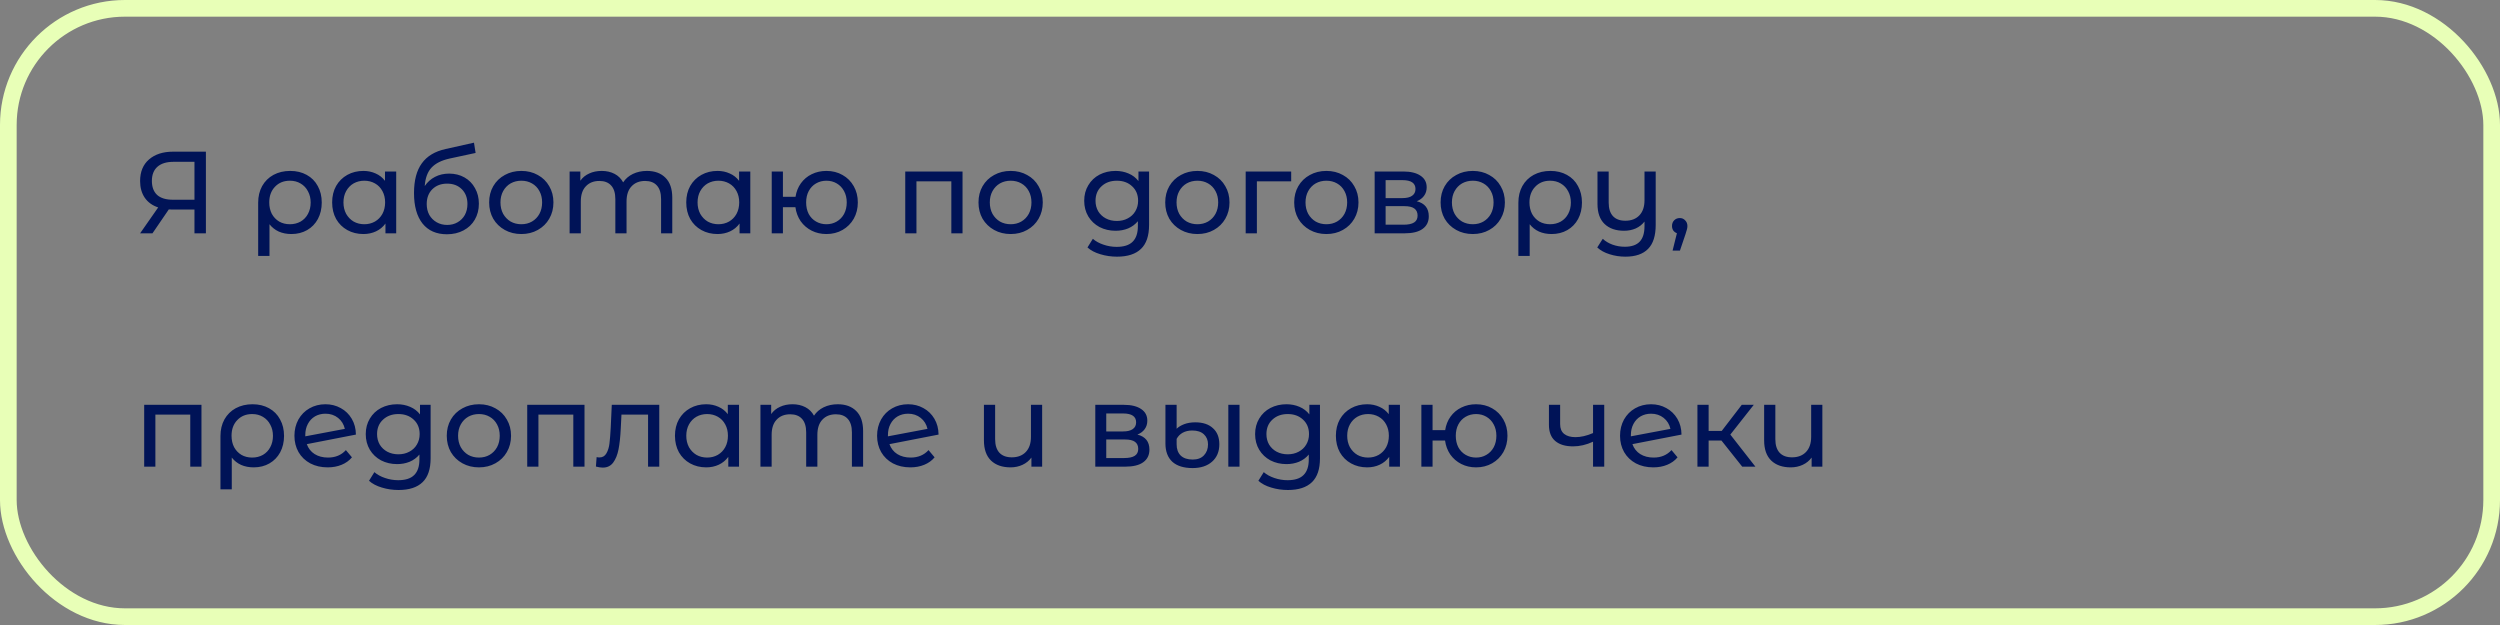
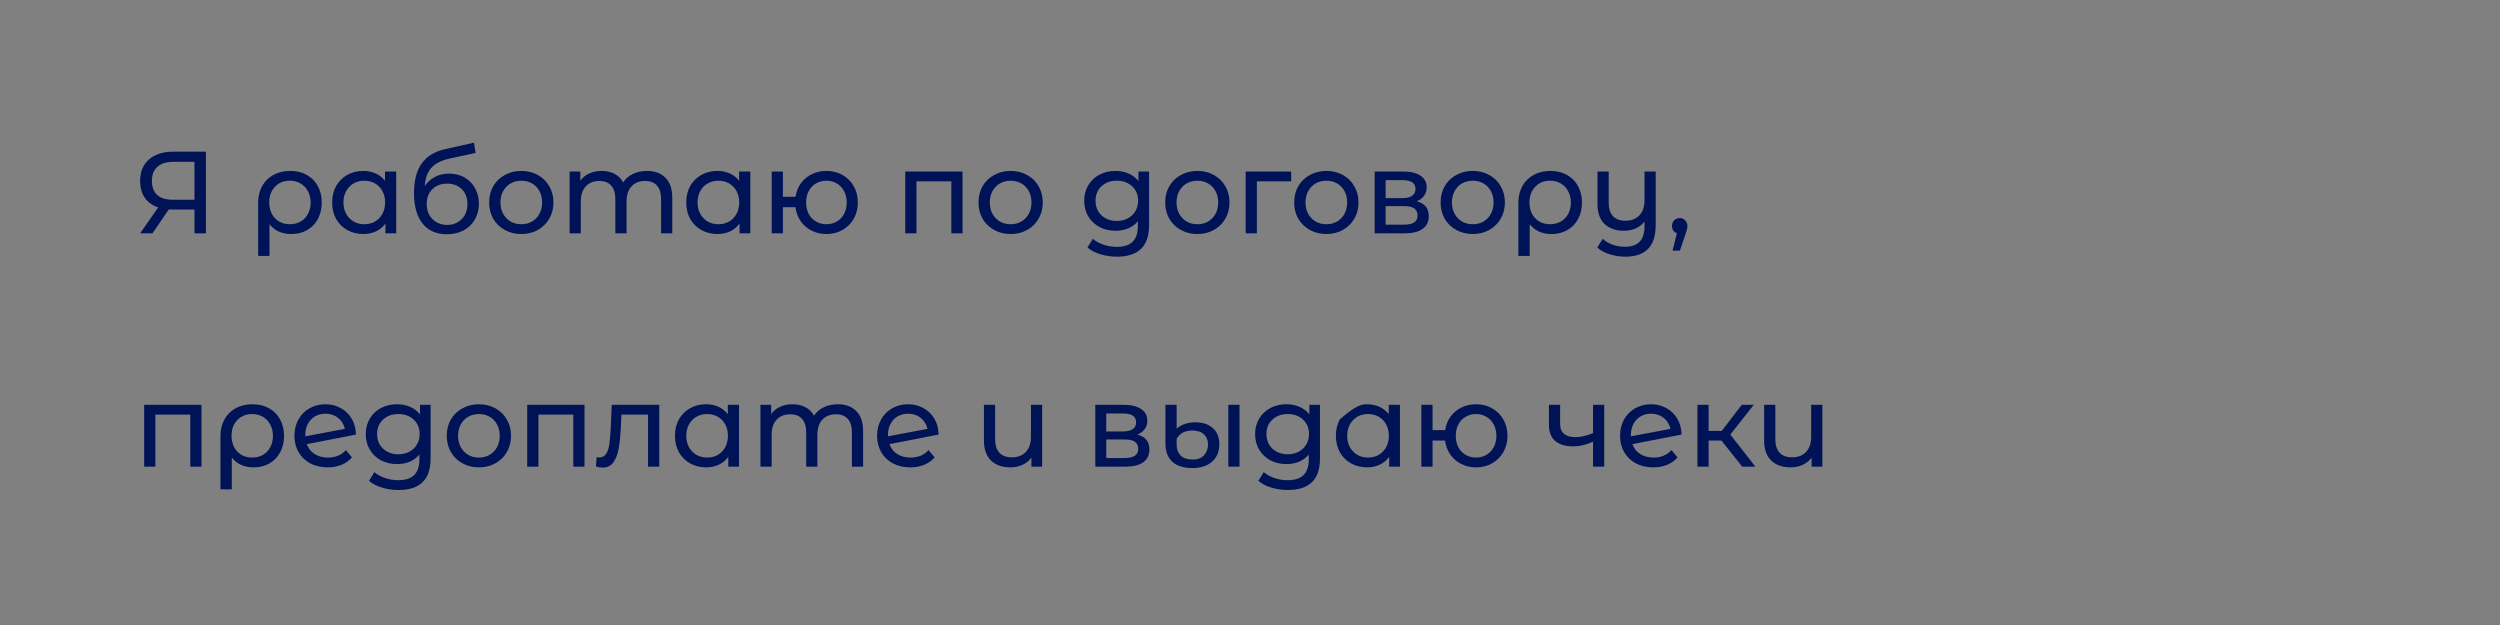
<svg xmlns="http://www.w3.org/2000/svg" width="300" height="75" viewBox="0 0 300 75" fill="none">
  <rect x="0" y="0" width="300" height="75" fill="#808080" stroke="none" />
-   <path d="M24.708 18.2V28H23.336V25.144H20.634C20.466 25.144 20.34 25.139 20.256 25.13L18.296 28H16.812L18.982 24.892C18.282 24.659 17.745 24.271 17.372 23.73C16.999 23.179 16.812 22.512 16.812 21.728C16.812 20.617 17.167 19.754 17.876 19.138C18.595 18.513 19.561 18.2 20.774 18.2H24.708ZM18.226 21.714C18.226 22.442 18.436 23.002 18.856 23.394C19.285 23.777 19.915 23.968 20.746 23.968H23.336V19.418H20.83C19.99 19.418 19.346 19.614 18.898 20.006C18.45 20.398 18.226 20.967 18.226 21.714ZM34.83 20.51C35.577 20.51 36.235 20.669 36.804 20.986C37.383 21.303 37.826 21.751 38.134 22.33C38.451 22.899 38.61 23.557 38.61 24.304C38.61 25.041 38.456 25.699 38.148 26.278C37.84 26.847 37.411 27.291 36.86 27.608C36.309 27.925 35.679 28.084 34.97 28.084C34.41 28.084 33.906 27.986 33.458 27.79C33.01 27.585 32.637 27.291 32.338 26.908V30.716H30.98V24.318C30.98 23.571 31.139 22.909 31.456 22.33C31.783 21.751 32.235 21.303 32.814 20.986C33.402 20.669 34.074 20.51 34.83 20.51ZM34.788 26.908C35.264 26.908 35.693 26.801 36.076 26.586C36.459 26.362 36.753 26.054 36.958 25.662C37.173 25.261 37.28 24.808 37.28 24.304C37.28 23.8 37.173 23.352 36.958 22.96C36.753 22.559 36.459 22.246 36.076 22.022C35.703 21.798 35.273 21.686 34.788 21.686C34.051 21.686 33.453 21.929 32.996 22.414C32.539 22.89 32.31 23.515 32.31 24.29C32.31 24.803 32.413 25.261 32.618 25.662C32.833 26.054 33.127 26.362 33.5 26.586C33.873 26.801 34.303 26.908 34.788 26.908ZM47.544 20.58V28H46.255V26.824C45.957 27.235 45.579 27.547 45.121 27.762C44.664 27.977 44.16 28.084 43.609 28.084C42.891 28.084 42.247 27.925 41.678 27.608C41.108 27.291 40.66 26.847 40.334 26.278C40.016 25.699 39.858 25.037 39.858 24.29C39.858 23.543 40.016 22.885 40.334 22.316C40.66 21.747 41.108 21.303 41.678 20.986C42.247 20.669 42.891 20.51 43.609 20.51C44.142 20.51 44.632 20.613 45.08 20.818C45.528 21.014 45.901 21.308 46.2 21.7V20.58H47.544ZM43.721 26.908C44.188 26.908 44.613 26.801 44.995 26.586C45.378 26.362 45.677 26.054 45.892 25.662C46.106 25.261 46.214 24.803 46.214 24.29C46.214 23.777 46.106 23.324 45.892 22.932C45.677 22.531 45.378 22.223 44.995 22.008C44.613 21.793 44.188 21.686 43.721 21.686C43.245 21.686 42.816 21.793 42.434 22.008C42.06 22.223 41.761 22.531 41.538 22.932C41.323 23.324 41.215 23.777 41.215 24.29C41.215 24.803 41.323 25.261 41.538 25.662C41.761 26.054 42.06 26.362 42.434 26.586C42.816 26.801 43.245 26.908 43.721 26.908ZM53.895 20.832C54.585 20.832 55.201 20.986 55.742 21.294C56.284 21.602 56.704 22.031 57.002 22.582C57.31 23.123 57.465 23.744 57.465 24.444C57.465 25.163 57.301 25.802 56.974 26.362C56.657 26.913 56.205 27.342 55.617 27.65C55.038 27.958 54.375 28.112 53.629 28.112C52.368 28.112 51.393 27.683 50.703 26.824C50.021 25.956 49.681 24.738 49.681 23.17C49.681 21.649 49.993 20.459 50.618 19.6C51.244 18.732 52.2 18.158 53.489 17.878L56.877 17.122L57.072 18.354L53.95 19.026C52.98 19.241 52.257 19.605 51.781 20.118C51.304 20.631 51.034 21.369 50.968 22.33C51.286 21.854 51.697 21.485 52.2 21.224C52.705 20.963 53.269 20.832 53.895 20.832ZM53.657 26.992C54.133 26.992 54.553 26.885 54.916 26.67C55.29 26.455 55.579 26.161 55.785 25.788C55.99 25.405 56.093 24.971 56.093 24.486C56.093 23.749 55.868 23.156 55.42 22.708C54.972 22.26 54.385 22.036 53.657 22.036C52.928 22.036 52.336 22.26 51.879 22.708C51.431 23.156 51.206 23.749 51.206 24.486C51.206 24.971 51.309 25.405 51.514 25.788C51.729 26.161 52.023 26.455 52.397 26.67C52.77 26.885 53.19 26.992 53.657 26.992ZM62.562 28.084C61.825 28.084 61.162 27.921 60.574 27.594C59.986 27.267 59.524 26.819 59.188 26.25C58.861 25.671 58.698 25.018 58.698 24.29C58.698 23.562 58.861 22.913 59.188 22.344C59.524 21.765 59.986 21.317 60.574 21C61.162 20.673 61.825 20.51 62.562 20.51C63.299 20.51 63.957 20.673 64.536 21C65.124 21.317 65.581 21.765 65.908 22.344C66.244 22.913 66.412 23.562 66.412 24.29C66.412 25.018 66.244 25.671 65.908 26.25C65.581 26.819 65.124 27.267 64.536 27.594C63.957 27.921 63.299 28.084 62.562 28.084ZM62.562 26.908C63.038 26.908 63.463 26.801 63.836 26.586C64.219 26.362 64.517 26.054 64.732 25.662C64.947 25.261 65.054 24.803 65.054 24.29C65.054 23.777 64.947 23.324 64.732 22.932C64.517 22.531 64.219 22.223 63.836 22.008C63.463 21.793 63.038 21.686 62.562 21.686C62.086 21.686 61.657 21.793 61.274 22.008C60.901 22.223 60.602 22.531 60.378 22.932C60.163 23.324 60.056 23.777 60.056 24.29C60.056 24.803 60.163 25.261 60.378 25.662C60.602 26.054 60.901 26.362 61.274 26.586C61.657 26.801 62.086 26.908 62.562 26.908ZM77.635 20.51C78.568 20.51 79.305 20.781 79.847 21.322C80.397 21.863 80.673 22.666 80.673 23.73V28H79.329V23.884C79.329 23.165 79.161 22.624 78.825 22.26C78.498 21.896 78.027 21.714 77.411 21.714C76.729 21.714 76.188 21.929 75.787 22.358C75.385 22.778 75.185 23.385 75.185 24.178V28H73.841V23.884C73.841 23.165 73.673 22.624 73.337 22.26C73.01 21.896 72.539 21.714 71.923 21.714C71.241 21.714 70.7 21.929 70.299 22.358C69.897 22.778 69.697 23.385 69.697 24.178V28H68.353V20.58H69.641V21.686C69.911 21.303 70.266 21.014 70.705 20.818C71.143 20.613 71.643 20.51 72.203 20.51C72.781 20.51 73.295 20.627 73.743 20.86C74.191 21.093 74.536 21.434 74.779 21.882C75.059 21.453 75.446 21.117 75.941 20.874C76.445 20.631 77.009 20.51 77.635 20.51ZM90.036 20.58V28H88.748V26.824C88.449 27.235 88.071 27.547 87.614 27.762C87.156 27.977 86.652 28.084 86.102 28.084C85.383 28.084 84.739 27.925 84.17 27.608C83.6 27.291 83.152 26.847 82.826 26.278C82.508 25.699 82.35 25.037 82.35 24.29C82.35 23.543 82.508 22.885 82.826 22.316C83.152 21.747 83.6 21.303 84.17 20.986C84.739 20.669 85.383 20.51 86.102 20.51C86.634 20.51 87.124 20.613 87.572 20.818C88.02 21.014 88.393 21.308 88.692 21.7V20.58H90.036ZM86.214 26.908C86.68 26.908 87.105 26.801 87.488 26.586C87.87 26.362 88.169 26.054 88.384 25.662C88.598 25.261 88.706 24.803 88.706 24.29C88.706 23.777 88.598 23.324 88.384 22.932C88.169 22.531 87.87 22.223 87.488 22.008C87.105 21.793 86.68 21.686 86.214 21.686C85.738 21.686 85.308 21.793 84.926 22.008C84.552 22.223 84.254 22.531 84.03 22.932C83.815 23.324 83.708 23.777 83.708 24.29C83.708 24.803 83.815 25.261 84.03 25.662C84.254 26.054 84.552 26.362 84.926 26.586C85.308 26.801 85.738 26.908 86.214 26.908ZM99.173 20.51C99.891 20.51 100.535 20.673 101.105 21C101.674 21.317 102.122 21.765 102.449 22.344C102.775 22.913 102.939 23.562 102.939 24.29C102.939 25.018 102.775 25.671 102.449 26.25C102.122 26.819 101.674 27.267 101.105 27.594C100.535 27.921 99.891 28.084 99.173 28.084C98.519 28.084 97.927 27.949 97.395 27.678C96.863 27.407 96.424 27.029 96.079 26.544C95.743 26.049 95.533 25.489 95.449 24.864H93.951V28H92.607V20.58H93.951V23.618H95.463C95.556 23.002 95.771 22.461 96.107 21.994C96.452 21.518 96.886 21.154 97.409 20.902C97.941 20.641 98.529 20.51 99.173 20.51ZM99.173 26.908C99.63 26.908 100.041 26.801 100.405 26.586C100.778 26.371 101.072 26.068 101.287 25.676C101.501 25.275 101.609 24.813 101.609 24.29C101.609 23.777 101.501 23.324 101.287 22.932C101.072 22.531 100.778 22.223 100.405 22.008C100.041 21.793 99.63 21.686 99.173 21.686C98.715 21.686 98.3 21.793 97.927 22.008C97.553 22.223 97.259 22.531 97.045 22.932C96.839 23.324 96.737 23.777 96.737 24.29C96.737 24.813 96.839 25.275 97.045 25.676C97.259 26.068 97.553 26.371 97.927 26.586C98.3 26.801 98.715 26.908 99.173 26.908ZM115.504 20.58V28H114.16V21.756H109.974V28H108.63V20.58H115.504ZM121.283 28.084C120.545 28.084 119.883 27.921 119.295 27.594C118.707 27.267 118.245 26.819 117.909 26.25C117.582 25.671 117.419 25.018 117.419 24.29C117.419 23.562 117.582 22.913 117.909 22.344C118.245 21.765 118.707 21.317 119.295 21C119.883 20.673 120.545 20.51 121.283 20.51C122.02 20.51 122.678 20.673 123.257 21C123.845 21.317 124.302 21.765 124.629 22.344C124.965 22.913 125.133 23.562 125.133 24.29C125.133 25.018 124.965 25.671 124.629 26.25C124.302 26.819 123.845 27.267 123.257 27.594C122.678 27.921 122.02 28.084 121.283 28.084ZM121.283 26.908C121.759 26.908 122.183 26.801 122.557 26.586C122.939 26.362 123.238 26.054 123.453 25.662C123.667 25.261 123.775 24.803 123.775 24.29C123.775 23.777 123.667 23.324 123.453 22.932C123.238 22.531 122.939 22.223 122.557 22.008C122.183 21.793 121.759 21.686 121.283 21.686C120.807 21.686 120.377 21.793 119.995 22.008C119.621 22.223 119.323 22.531 119.099 22.932C118.884 23.324 118.777 23.777 118.777 24.29C118.777 24.803 118.884 25.261 119.099 25.662C119.323 26.054 119.621 26.362 119.995 26.586C120.377 26.801 120.807 26.908 121.283 26.908ZM137.889 20.58V26.992C137.889 28.289 137.567 29.246 136.923 29.862C136.279 30.487 135.318 30.8 134.039 30.8C133.339 30.8 132.672 30.702 132.037 30.506C131.403 30.319 130.889 30.049 130.497 29.694L131.141 28.658C131.487 28.957 131.911 29.19 132.415 29.358C132.929 29.535 133.456 29.624 133.997 29.624C134.865 29.624 135.505 29.419 135.915 29.008C136.335 28.597 136.545 27.972 136.545 27.132V26.544C136.228 26.927 135.836 27.216 135.369 27.412C134.912 27.599 134.413 27.692 133.871 27.692C133.162 27.692 132.518 27.543 131.939 27.244C131.37 26.936 130.922 26.511 130.595 25.97C130.269 25.419 130.105 24.794 130.105 24.094C130.105 23.394 130.269 22.773 130.595 22.232C130.922 21.681 131.37 21.257 131.939 20.958C132.518 20.659 133.162 20.51 133.871 20.51C134.431 20.51 134.949 20.613 135.425 20.818C135.911 21.023 136.307 21.327 136.615 21.728V20.58H137.889ZM134.025 26.516C134.511 26.516 134.945 26.413 135.327 26.208C135.719 26.003 136.023 25.718 136.237 25.354C136.461 24.981 136.573 24.561 136.573 24.094C136.573 23.375 136.335 22.797 135.859 22.358C135.383 21.91 134.772 21.686 134.025 21.686C133.269 21.686 132.653 21.91 132.177 22.358C131.701 22.797 131.463 23.375 131.463 24.094C131.463 24.561 131.571 24.981 131.785 25.354C132.009 25.718 132.313 26.003 132.695 26.208C133.087 26.413 133.531 26.516 134.025 26.516ZM143.691 28.084C142.954 28.084 142.291 27.921 141.703 27.594C141.115 27.267 140.653 26.819 140.317 26.25C139.99 25.671 139.827 25.018 139.827 24.29C139.827 23.562 139.99 22.913 140.317 22.344C140.653 21.765 141.115 21.317 141.703 21C142.291 20.673 142.954 20.51 143.691 20.51C144.428 20.51 145.086 20.673 145.665 21C146.253 21.317 146.71 21.765 147.037 22.344C147.373 22.913 147.541 23.562 147.541 24.29C147.541 25.018 147.373 25.671 147.037 26.25C146.71 26.819 146.253 27.267 145.665 27.594C145.086 27.921 144.428 28.084 143.691 28.084ZM143.691 26.908C144.167 26.908 144.592 26.801 144.965 26.586C145.348 26.362 145.646 26.054 145.861 25.662C146.076 25.261 146.183 24.803 146.183 24.29C146.183 23.777 146.076 23.324 145.861 22.932C145.646 22.531 145.348 22.223 144.965 22.008C144.592 21.793 144.167 21.686 143.691 21.686C143.215 21.686 142.786 21.793 142.403 22.008C142.03 22.223 141.731 22.531 141.507 22.932C141.292 23.324 141.185 23.777 141.185 24.29C141.185 24.803 141.292 25.261 141.507 25.662C141.731 26.054 142.03 26.362 142.403 26.586C142.786 26.801 143.215 26.908 143.691 26.908ZM154.942 21.756H150.826V28H149.482V20.58H154.942V21.756ZM159.168 28.084C158.43 28.084 157.768 27.921 157.18 27.594C156.592 27.267 156.13 26.819 155.794 26.25C155.467 25.671 155.304 25.018 155.304 24.29C155.304 23.562 155.467 22.913 155.794 22.344C156.13 21.765 156.592 21.317 157.18 21C157.768 20.673 158.43 20.51 159.168 20.51C159.905 20.51 160.563 20.673 161.142 21C161.73 21.317 162.187 21.765 162.514 22.344C162.85 22.913 163.018 23.562 163.018 24.29C163.018 25.018 162.85 25.671 162.514 26.25C162.187 26.819 161.73 27.267 161.142 27.594C160.563 27.921 159.905 28.084 159.168 28.084ZM159.168 26.908C159.644 26.908 160.068 26.801 160.442 26.586C160.824 26.362 161.123 26.054 161.338 25.662C161.552 25.261 161.66 24.803 161.66 24.29C161.66 23.777 161.552 23.324 161.338 22.932C161.123 22.531 160.824 22.223 160.442 22.008C160.068 21.793 159.644 21.686 159.168 21.686C158.692 21.686 158.262 21.793 157.88 22.008C157.506 22.223 157.208 22.531 156.984 22.932C156.769 23.324 156.662 23.777 156.662 24.29C156.662 24.803 156.769 25.261 156.984 25.662C157.208 26.054 157.506 26.362 157.88 26.586C158.262 26.801 158.692 26.908 159.168 26.908ZM170.012 24.15C170.974 24.393 171.454 24.995 171.454 25.956C171.454 26.609 171.207 27.113 170.712 27.468C170.227 27.823 169.499 28 168.528 28H164.958V20.58H168.402C169.28 20.58 169.966 20.748 170.46 21.084C170.955 21.411 171.202 21.877 171.202 22.484C171.202 22.876 171.095 23.217 170.88 23.506C170.675 23.786 170.386 24.001 170.012 24.15ZM166.274 23.772H168.29C168.804 23.772 169.191 23.679 169.452 23.492C169.723 23.305 169.858 23.035 169.858 22.68C169.858 21.971 169.336 21.616 168.29 21.616H166.274V23.772ZM168.43 26.964C168.99 26.964 169.41 26.875 169.69 26.698C169.97 26.521 170.11 26.245 170.11 25.872C170.11 25.489 169.98 25.205 169.718 25.018C169.466 24.831 169.065 24.738 168.514 24.738H166.274V26.964H168.43ZM176.736 28.084C175.999 28.084 175.336 27.921 174.748 27.594C174.16 27.267 173.698 26.819 173.362 26.25C173.035 25.671 172.872 25.018 172.872 24.29C172.872 23.562 173.035 22.913 173.362 22.344C173.698 21.765 174.16 21.317 174.748 21C175.336 20.673 175.999 20.51 176.736 20.51C177.473 20.51 178.131 20.673 178.71 21C179.298 21.317 179.755 21.765 180.082 22.344C180.418 22.913 180.586 23.562 180.586 24.29C180.586 25.018 180.418 25.671 180.082 26.25C179.755 26.819 179.298 27.267 178.71 27.594C178.131 27.921 177.473 28.084 176.736 28.084ZM176.736 26.908C177.212 26.908 177.637 26.801 178.01 26.586C178.393 26.362 178.691 26.054 178.906 25.662C179.121 25.261 179.228 24.803 179.228 24.29C179.228 23.777 179.121 23.324 178.906 22.932C178.691 22.531 178.393 22.223 178.01 22.008C177.637 21.793 177.212 21.686 176.736 21.686C176.26 21.686 175.831 21.793 175.448 22.008C175.075 22.223 174.776 22.531 174.552 22.932C174.337 23.324 174.23 23.777 174.23 24.29C174.23 24.803 174.337 25.261 174.552 25.662C174.776 26.054 175.075 26.362 175.448 26.586C175.831 26.801 176.26 26.908 176.736 26.908ZM186.055 20.51C186.801 20.51 187.459 20.669 188.029 20.986C188.607 21.303 189.051 21.751 189.359 22.33C189.676 22.899 189.835 23.557 189.835 24.304C189.835 25.041 189.681 25.699 189.373 26.278C189.065 26.847 188.635 27.291 188.085 27.608C187.534 27.925 186.904 28.084 186.195 28.084C185.635 28.084 185.131 27.986 184.683 27.79C184.235 27.585 183.861 27.291 183.563 26.908V30.716H182.205V24.318C182.205 23.571 182.363 22.909 182.681 22.33C183.007 21.751 183.46 21.303 184.039 20.986C184.627 20.669 185.299 20.51 186.055 20.51ZM186.013 26.908C186.489 26.908 186.918 26.801 187.301 26.586C187.683 26.362 187.977 26.054 188.183 25.662C188.397 25.261 188.505 24.808 188.505 24.304C188.505 23.8 188.397 23.352 188.183 22.96C187.977 22.559 187.683 22.246 187.301 22.022C186.927 21.798 186.498 21.686 186.013 21.686C185.275 21.686 184.678 21.929 184.221 22.414C183.763 22.89 183.535 23.515 183.535 24.29C183.535 24.803 183.637 25.261 183.843 25.662C184.057 26.054 184.351 26.362 184.725 26.586C185.098 26.801 185.527 26.908 186.013 26.908ZM198.684 20.58V26.992C198.684 28.289 198.381 29.246 197.774 29.862C197.167 30.487 196.257 30.8 195.044 30.8C194.381 30.8 193.747 30.702 193.14 30.506C192.543 30.319 192.053 30.049 191.67 29.694L192.328 28.658C192.655 28.957 193.047 29.19 193.504 29.358C193.971 29.526 194.461 29.61 194.974 29.61C195.786 29.61 196.383 29.405 196.766 28.994C197.149 28.593 197.34 27.972 197.34 27.132V26.586C197.069 26.941 196.719 27.216 196.29 27.412C195.861 27.599 195.394 27.692 194.89 27.692C193.901 27.692 193.121 27.421 192.552 26.88C191.983 26.339 191.698 25.536 191.698 24.472V20.58H193.042V24.318C193.042 25.027 193.215 25.569 193.56 25.942C193.905 26.306 194.4 26.488 195.044 26.488C195.753 26.488 196.313 26.273 196.724 25.844C197.135 25.415 197.34 24.808 197.34 24.024V20.58H198.684ZM201.579 26.166C201.84 26.166 202.055 26.259 202.223 26.446C202.4 26.623 202.489 26.847 202.489 27.118C202.489 27.258 202.47 27.393 202.433 27.524C202.405 27.655 202.344 27.855 202.251 28.126L201.593 30.072H200.711L201.229 27.986C201.051 27.921 200.907 27.813 200.795 27.664C200.692 27.505 200.641 27.323 200.641 27.118C200.641 26.838 200.729 26.609 200.907 26.432C201.084 26.255 201.308 26.166 201.579 26.166ZM24.176 48.58V56H22.832V49.756H18.646V56H17.302V48.58H24.176ZM30.305 48.51C31.051 48.51 31.709 48.669 32.279 48.986C32.857 49.303 33.301 49.751 33.609 50.33C33.926 50.899 34.085 51.557 34.085 52.304C34.085 53.041 33.931 53.699 33.623 54.278C33.315 54.847 32.885 55.291 32.335 55.608C31.784 55.925 31.154 56.084 30.445 56.084C29.885 56.084 29.381 55.986 28.933 55.79C28.485 55.585 28.111 55.291 27.813 54.908V58.716H26.455V52.318C26.455 51.571 26.613 50.909 26.931 50.33C27.257 49.751 27.71 49.303 28.289 48.986C28.877 48.669 29.549 48.51 30.305 48.51ZM30.263 54.908C30.739 54.908 31.168 54.801 31.551 54.586C31.933 54.362 32.227 54.054 32.433 53.662C32.647 53.261 32.755 52.808 32.755 52.304C32.755 51.8 32.647 51.352 32.433 50.96C32.227 50.559 31.933 50.246 31.551 50.022C31.177 49.798 30.748 49.686 30.263 49.686C29.525 49.686 28.928 49.929 28.471 50.414C28.013 50.89 27.785 51.515 27.785 52.29C27.785 52.803 27.887 53.261 28.093 53.662C28.307 54.054 28.601 54.362 28.975 54.586C29.348 54.801 29.777 54.908 30.263 54.908ZM39.364 54.908C40.251 54.908 40.965 54.609 41.506 54.012L42.234 54.88C41.907 55.272 41.492 55.571 40.988 55.776C40.493 55.981 39.938 56.084 39.322 56.084C38.538 56.084 37.843 55.925 37.236 55.608C36.63 55.281 36.158 54.829 35.822 54.25C35.495 53.671 35.332 53.018 35.332 52.29C35.332 51.571 35.491 50.923 35.808 50.344C36.135 49.765 36.578 49.317 37.138 49C37.708 48.673 38.347 48.51 39.056 48.51C39.728 48.51 40.34 48.664 40.89 48.972C41.441 49.271 41.88 49.695 42.206 50.246C42.533 50.797 42.701 51.431 42.71 52.15L36.816 53.298C37.003 53.811 37.316 54.208 37.754 54.488C38.202 54.768 38.739 54.908 39.364 54.908ZM39.056 49.644C38.59 49.644 38.169 49.751 37.796 49.966C37.432 50.181 37.148 50.484 36.942 50.876C36.737 51.259 36.634 51.707 36.634 52.22V52.36L41.38 51.464C41.259 50.923 40.988 50.484 40.568 50.148C40.148 49.812 39.644 49.644 39.056 49.644ZM51.674 48.58V54.992C51.674 56.289 51.352 57.246 50.708 57.862C50.064 58.487 49.103 58.8 47.824 58.8C47.124 58.8 46.457 58.702 45.822 58.506C45.188 58.319 44.674 58.049 44.282 57.694L44.926 56.658C45.272 56.957 45.696 57.19 46.2 57.358C46.714 57.535 47.241 57.624 47.782 57.624C48.65 57.624 49.29 57.419 49.7 57.008C50.12 56.597 50.33 55.972 50.33 55.132V54.544C50.013 54.927 49.621 55.216 49.154 55.412C48.697 55.599 48.198 55.692 47.656 55.692C46.947 55.692 46.303 55.543 45.724 55.244C45.155 54.936 44.707 54.511 44.38 53.97C44.054 53.419 43.89 52.794 43.89 52.094C43.89 51.394 44.054 50.773 44.38 50.232C44.707 49.681 45.155 49.257 45.724 48.958C46.303 48.659 46.947 48.51 47.656 48.51C48.216 48.51 48.734 48.613 49.21 48.818C49.696 49.023 50.092 49.327 50.4 49.728V48.58H51.674ZM47.81 54.516C48.296 54.516 48.73 54.413 49.112 54.208C49.504 54.003 49.808 53.718 50.022 53.354C50.246 52.981 50.358 52.561 50.358 52.094C50.358 51.375 50.12 50.797 49.644 50.358C49.168 49.91 48.557 49.686 47.81 49.686C47.054 49.686 46.438 49.91 45.962 50.358C45.486 50.797 45.248 51.375 45.248 52.094C45.248 52.561 45.356 52.981 45.57 53.354C45.794 53.718 46.098 54.003 46.48 54.208C46.872 54.413 47.316 54.516 47.81 54.516ZM57.476 56.084C56.739 56.084 56.076 55.921 55.488 55.594C54.9 55.267 54.438 54.819 54.102 54.25C53.775 53.671 53.612 53.018 53.612 52.29C53.612 51.562 53.775 50.913 54.102 50.344C54.438 49.765 54.9 49.317 55.488 49C56.076 48.673 56.739 48.51 57.476 48.51C58.213 48.51 58.871 48.673 59.45 49C60.038 49.317 60.495 49.765 60.822 50.344C61.158 50.913 61.326 51.562 61.326 52.29C61.326 53.018 61.158 53.671 60.822 54.25C60.495 54.819 60.038 55.267 59.45 55.594C58.871 55.921 58.213 56.084 57.476 56.084ZM57.476 54.908C57.952 54.908 58.377 54.801 58.75 54.586C59.133 54.362 59.431 54.054 59.646 53.662C59.861 53.261 59.968 52.803 59.968 52.29C59.968 51.777 59.861 51.324 59.646 50.932C59.431 50.531 59.133 50.223 58.75 50.008C58.377 49.793 57.952 49.686 57.476 49.686C57 49.686 56.571 49.793 56.188 50.008C55.815 50.223 55.516 50.531 55.292 50.932C55.077 51.324 54.97 51.777 54.97 52.29C54.97 52.803 55.077 53.261 55.292 53.662C55.516 54.054 55.815 54.362 56.188 54.586C56.571 54.801 57 54.908 57.476 54.908ZM70.141 48.58V56H68.797V49.756H64.611V56H63.267V48.58H70.141ZM79.112 48.58V56H77.767V49.756H74.576L74.492 51.408C74.445 52.407 74.356 53.242 74.225 53.914C74.095 54.577 73.88 55.109 73.582 55.51C73.283 55.911 72.868 56.112 72.335 56.112C72.093 56.112 71.817 56.07 71.51 55.986L71.594 54.852C71.715 54.88 71.827 54.894 71.93 54.894C72.303 54.894 72.583 54.731 72.769 54.404C72.956 54.077 73.078 53.69 73.133 53.242C73.189 52.794 73.241 52.155 73.287 51.324L73.413 48.58H79.112ZM88.682 48.58V56H87.394V54.824C87.096 55.235 86.718 55.547 86.26 55.762C85.803 55.977 85.299 56.084 84.748 56.084C84.029 56.084 83.385 55.925 82.816 55.608C82.247 55.291 81.799 54.847 81.472 54.278C81.155 53.699 80.996 53.037 80.996 52.29C80.996 51.543 81.155 50.885 81.472 50.316C81.799 49.747 82.247 49.303 82.816 48.986C83.385 48.669 84.029 48.51 84.748 48.51C85.28 48.51 85.77 48.613 86.218 48.818C86.666 49.014 87.04 49.308 87.338 49.7V48.58H88.682ZM84.86 54.908C85.327 54.908 85.751 54.801 86.134 54.586C86.517 54.362 86.816 54.054 87.03 53.662C87.245 53.261 87.352 52.803 87.352 52.29C87.352 51.777 87.245 51.324 87.03 50.932C86.816 50.531 86.517 50.223 86.134 50.008C85.751 49.793 85.327 49.686 84.86 49.686C84.384 49.686 83.955 49.793 83.572 50.008C83.199 50.223 82.9 50.531 82.676 50.932C82.462 51.324 82.354 51.777 82.354 52.29C82.354 52.803 82.462 53.261 82.676 53.662C82.9 54.054 83.199 54.362 83.572 54.586C83.955 54.801 84.384 54.908 84.86 54.908ZM100.535 48.51C101.469 48.51 102.206 48.781 102.747 49.322C103.298 49.863 103.573 50.666 103.573 51.73V56H102.229V51.884C102.229 51.165 102.061 50.624 101.725 50.26C101.399 49.896 100.927 49.714 100.311 49.714C99.63 49.714 99.088 49.929 98.687 50.358C98.286 50.778 98.085 51.385 98.085 52.178V56H96.741V51.884C96.741 51.165 96.573 50.624 96.237 50.26C95.91 49.896 95.439 49.714 94.823 49.714C94.142 49.714 93.6 49.929 93.199 50.358C92.798 50.778 92.597 51.385 92.597 52.178V56H91.253V48.58H92.541V49.686C92.812 49.303 93.166 49.014 93.605 48.818C94.044 48.613 94.543 48.51 95.103 48.51C95.682 48.51 96.195 48.627 96.643 48.86C97.091 49.093 97.436 49.434 97.679 49.882C97.959 49.453 98.347 49.117 98.841 48.874C99.345 48.631 99.91 48.51 100.535 48.51ZM109.282 54.908C110.169 54.908 110.883 54.609 111.424 54.012L112.152 54.88C111.825 55.272 111.41 55.571 110.906 55.776C110.411 55.981 109.856 56.084 109.24 56.084C108.456 56.084 107.761 55.925 107.154 55.608C106.547 55.281 106.076 54.829 105.74 54.25C105.413 53.671 105.25 53.018 105.25 52.29C105.25 51.571 105.409 50.923 105.726 50.344C106.053 49.765 106.496 49.317 107.056 49C107.625 48.673 108.265 48.51 108.974 48.51C109.646 48.51 110.257 48.664 110.808 48.972C111.359 49.271 111.797 49.695 112.124 50.246C112.451 50.797 112.619 51.431 112.628 52.15L106.734 53.298C106.921 53.811 107.233 54.208 107.672 54.488C108.12 54.768 108.657 54.908 109.282 54.908ZM108.974 49.644C108.507 49.644 108.087 49.751 107.714 49.966C107.35 50.181 107.065 50.484 106.86 50.876C106.655 51.259 106.552 51.707 106.552 52.22V52.36L111.298 51.464C111.177 50.923 110.906 50.484 110.486 50.148C110.066 49.812 109.562 49.644 108.974 49.644ZM125.058 48.58V56H123.77V54.908C123.499 55.281 123.145 55.571 122.706 55.776C122.267 55.981 121.787 56.084 121.264 56.084C120.275 56.084 119.495 55.813 118.926 55.272C118.357 54.721 118.072 53.914 118.072 52.85V48.58H119.416V52.696C119.416 53.415 119.589 53.961 119.934 54.334C120.279 54.698 120.774 54.88 121.418 54.88C122.127 54.88 122.687 54.665 123.098 54.236C123.509 53.807 123.714 53.2 123.714 52.416V48.58H125.058ZM136.489 52.15C137.45 52.393 137.931 52.995 137.931 53.956C137.931 54.609 137.683 55.113 137.189 55.468C136.703 55.823 135.975 56 135.005 56H131.435V48.58H134.879C135.756 48.58 136.442 48.748 136.937 49.084C137.431 49.411 137.679 49.877 137.679 50.484C137.679 50.876 137.571 51.217 137.357 51.506C137.151 51.786 136.862 52.001 136.489 52.15ZM132.751 51.772H134.767C135.28 51.772 135.667 51.679 135.929 51.492C136.199 51.305 136.335 51.035 136.335 50.68C136.335 49.971 135.812 49.616 134.767 49.616H132.751V51.772ZM134.907 54.964C135.467 54.964 135.887 54.875 136.167 54.698C136.447 54.521 136.587 54.245 136.587 53.872C136.587 53.489 136.456 53.205 136.195 53.018C135.943 52.831 135.541 52.738 134.991 52.738H132.751V54.964H134.907ZM143.114 56.168C142.05 56.168 141.238 55.916 140.678 55.412C140.128 54.899 139.852 54.166 139.852 53.214V48.58H141.196V51.45C141.411 51.235 141.71 51.053 142.092 50.904C142.484 50.755 142.932 50.68 143.436 50.68C144.342 50.68 145.046 50.913 145.55 51.38C146.064 51.837 146.32 52.481 146.32 53.312C146.32 54.189 146.031 54.885 145.452 55.398C144.874 55.911 144.094 56.168 143.114 56.168ZM147.398 48.58H148.742V56H147.398V48.58ZM143.128 55.146C143.707 55.146 144.155 54.978 144.472 54.642C144.799 54.297 144.962 53.858 144.962 53.326C144.962 52.831 144.799 52.43 144.472 52.122C144.146 51.814 143.679 51.66 143.072 51.66C142.634 51.66 142.251 51.749 141.924 51.926C141.607 52.103 141.364 52.351 141.196 52.668V53.326C141.196 53.895 141.36 54.343 141.686 54.67C142.022 54.987 142.503 55.146 143.128 55.146ZM158.397 48.58V54.992C158.397 56.289 158.075 57.246 157.431 57.862C156.787 58.487 155.826 58.8 154.547 58.8C153.847 58.8 153.18 58.702 152.545 58.506C151.91 58.319 151.397 58.049 151.005 57.694L151.649 56.658C151.994 56.957 152.419 57.19 152.923 57.358C153.436 57.535 153.964 57.624 154.505 57.624C155.373 57.624 156.012 57.419 156.423 57.008C156.843 56.597 157.053 55.972 157.053 55.132V54.544C156.736 54.927 156.344 55.216 155.877 55.412C155.42 55.599 154.92 55.692 154.379 55.692C153.67 55.692 153.026 55.543 152.447 55.244C151.878 54.936 151.43 54.511 151.103 53.97C150.776 53.419 150.613 52.794 150.613 52.094C150.613 51.394 150.776 50.773 151.103 50.232C151.43 49.681 151.878 49.257 152.447 48.958C153.026 48.659 153.67 48.51 154.379 48.51C154.939 48.51 155.457 48.613 155.933 48.818C156.418 49.023 156.815 49.327 157.123 49.728V48.58H158.397ZM154.533 54.516C155.018 54.516 155.452 54.413 155.835 54.208C156.227 54.003 156.53 53.718 156.745 53.354C156.969 52.981 157.081 52.561 157.081 52.094C157.081 51.375 156.843 50.797 156.367 50.358C155.891 49.91 155.28 49.686 154.533 49.686C153.777 49.686 153.161 49.91 152.685 50.358C152.209 50.797 151.971 51.375 151.971 52.094C151.971 52.561 152.078 52.981 152.293 53.354C152.517 53.718 152.82 54.003 153.203 54.208C153.595 54.413 154.038 54.516 154.533 54.516ZM167.993 48.58V56H166.705V54.824C166.406 55.235 166.028 55.547 165.571 55.762C165.113 55.977 164.609 56.084 164.059 56.084C163.34 56.084 162.696 55.925 162.127 55.608C161.557 55.291 161.109 54.847 160.783 54.278C160.465 53.699 160.307 53.037 160.307 52.29C160.307 51.543 160.465 50.885 160.783 50.316C161.109 49.747 161.557 49.303 162.127 48.986C162.696 48.669 163.34 48.51 164.059 48.51C164.591 48.51 165.081 48.613 165.529 48.818C165.977 49.014 166.35 49.308 166.649 49.7V48.58H167.993ZM164.171 54.908C164.637 54.908 165.062 54.801 165.445 54.586C165.827 54.362 166.126 54.054 166.341 53.662C166.555 53.261 166.663 52.803 166.663 52.29C166.663 51.777 166.555 51.324 166.341 50.932C166.126 50.531 165.827 50.223 165.445 50.008C165.062 49.793 164.637 49.686 164.171 49.686C163.695 49.686 163.265 49.793 162.883 50.008C162.509 50.223 162.211 50.531 161.987 50.932C161.772 51.324 161.665 51.777 161.665 52.29C161.665 52.803 161.772 53.261 161.987 53.662C162.211 54.054 162.509 54.362 162.883 54.586C163.265 54.801 163.695 54.908 164.171 54.908ZM177.13 48.51C177.848 48.51 178.492 48.673 179.062 49C179.631 49.317 180.079 49.765 180.406 50.344C180.732 50.913 180.896 51.562 180.896 52.29C180.896 53.018 180.732 53.671 180.406 54.25C180.079 54.819 179.631 55.267 179.062 55.594C178.492 55.921 177.848 56.084 177.13 56.084C176.476 56.084 175.884 55.949 175.352 55.678C174.82 55.407 174.381 55.029 174.036 54.544C173.7 54.049 173.49 53.489 173.406 52.864H171.908V56H170.564V48.58H171.908V51.618H173.42C173.513 51.002 173.728 50.461 174.064 49.994C174.409 49.518 174.843 49.154 175.366 48.902C175.898 48.641 176.486 48.51 177.13 48.51ZM177.13 54.908C177.587 54.908 177.998 54.801 178.362 54.586C178.735 54.371 179.029 54.068 179.244 53.676C179.458 53.275 179.566 52.813 179.566 52.29C179.566 51.777 179.458 51.324 179.244 50.932C179.029 50.531 178.735 50.223 178.362 50.008C177.998 49.793 177.587 49.686 177.13 49.686C176.672 49.686 176.257 49.793 175.884 50.008C175.51 50.223 175.216 50.531 175.002 50.932C174.796 51.324 174.694 51.777 174.694 52.29C174.694 52.813 174.796 53.275 175.002 53.676C175.216 54.068 175.51 54.371 175.884 54.586C176.257 54.801 176.672 54.908 177.13 54.908ZM192.509 48.58V56H191.165V53.004C190.362 53.377 189.564 53.564 188.771 53.564C187.847 53.564 187.133 53.349 186.629 52.92C186.125 52.491 185.873 51.847 185.873 50.988V48.58H187.217V50.904C187.217 51.417 187.376 51.805 187.693 52.066C188.02 52.327 188.472 52.458 189.051 52.458C189.704 52.458 190.409 52.295 191.165 51.968V48.58H192.509ZM198.436 54.908C199.323 54.908 200.037 54.609 200.578 54.012L201.306 54.88C200.98 55.272 200.564 55.571 200.06 55.776C199.566 55.981 199.01 56.084 198.394 56.084C197.61 56.084 196.915 55.925 196.308 55.608C195.702 55.281 195.23 54.829 194.894 54.25C194.568 53.671 194.404 53.018 194.404 52.29C194.404 51.571 194.563 50.923 194.88 50.344C195.207 49.765 195.65 49.317 196.21 49C196.78 48.673 197.419 48.51 198.128 48.51C198.8 48.51 199.412 48.664 199.962 48.972C200.513 49.271 200.952 49.695 201.278 50.246C201.605 50.797 201.773 51.431 201.782 52.15L195.888 53.298C196.075 53.811 196.388 54.208 196.826 54.488C197.274 54.768 197.811 54.908 198.436 54.908ZM198.128 49.644C197.662 49.644 197.242 49.751 196.868 49.966C196.504 50.181 196.22 50.484 196.014 50.876C195.809 51.259 195.706 51.707 195.706 52.22V52.36L200.452 51.464C200.331 50.923 200.06 50.484 199.64 50.148C199.22 49.812 198.716 49.644 198.128 49.644ZM206.575 52.864H205.035V56H203.691V48.58H205.035V51.716H206.603L209.011 48.58H210.453L207.639 52.15L210.649 56H209.067L206.575 52.864ZM218.683 48.58V56H217.395V54.908C217.124 55.281 216.77 55.571 216.331 55.776C215.892 55.981 215.412 56.084 214.889 56.084C213.9 56.084 213.12 55.813 212.551 55.272C211.982 54.721 211.697 53.914 211.697 52.85V48.58H213.041V52.696C213.041 53.415 213.214 53.961 213.559 54.334C213.904 54.698 214.399 54.88 215.043 54.88C215.752 54.88 216.312 54.665 216.723 54.236C217.134 53.807 217.339 53.2 217.339 52.416V48.58H218.683Z" fill="#001357" />
-   <rect x="1" y="1" width="298" height="73" rx="14" stroke="#E8FFB7" stroke-width="2" />
+   <path d="M24.708 18.2V28H23.336V25.144H20.634C20.466 25.144 20.34 25.139 20.256 25.13L18.296 28H16.812L18.982 24.892C18.282 24.659 17.745 24.271 17.372 23.73C16.999 23.179 16.812 22.512 16.812 21.728C16.812 20.617 17.167 19.754 17.876 19.138C18.595 18.513 19.561 18.2 20.774 18.2H24.708ZM18.226 21.714C18.226 22.442 18.436 23.002 18.856 23.394C19.285 23.777 19.915 23.968 20.746 23.968H23.336V19.418H20.83C19.99 19.418 19.346 19.614 18.898 20.006C18.45 20.398 18.226 20.967 18.226 21.714ZM34.83 20.51C35.577 20.51 36.235 20.669 36.804 20.986C37.383 21.303 37.826 21.751 38.134 22.33C38.451 22.899 38.61 23.557 38.61 24.304C38.61 25.041 38.456 25.699 38.148 26.278C37.84 26.847 37.411 27.291 36.86 27.608C36.309 27.925 35.679 28.084 34.97 28.084C34.41 28.084 33.906 27.986 33.458 27.79C33.01 27.585 32.637 27.291 32.338 26.908V30.716H30.98V24.318C30.98 23.571 31.139 22.909 31.456 22.33C31.783 21.751 32.235 21.303 32.814 20.986C33.402 20.669 34.074 20.51 34.83 20.51ZM34.788 26.908C35.264 26.908 35.693 26.801 36.076 26.586C36.459 26.362 36.753 26.054 36.958 25.662C37.173 25.261 37.28 24.808 37.28 24.304C37.28 23.8 37.173 23.352 36.958 22.96C36.753 22.559 36.459 22.246 36.076 22.022C35.703 21.798 35.273 21.686 34.788 21.686C34.051 21.686 33.453 21.929 32.996 22.414C32.539 22.89 32.31 23.515 32.31 24.29C32.31 24.803 32.413 25.261 32.618 25.662C32.833 26.054 33.127 26.362 33.5 26.586C33.873 26.801 34.303 26.908 34.788 26.908ZM47.544 20.58V28H46.255V26.824C45.957 27.235 45.579 27.547 45.121 27.762C44.664 27.977 44.16 28.084 43.609 28.084C42.891 28.084 42.247 27.925 41.678 27.608C41.108 27.291 40.66 26.847 40.334 26.278C40.016 25.699 39.858 25.037 39.858 24.29C39.858 23.543 40.016 22.885 40.334 22.316C40.66 21.747 41.108 21.303 41.678 20.986C42.247 20.669 42.891 20.51 43.609 20.51C44.142 20.51 44.632 20.613 45.08 20.818C45.528 21.014 45.901 21.308 46.2 21.7V20.58H47.544ZM43.721 26.908C44.188 26.908 44.613 26.801 44.995 26.586C45.378 26.362 45.677 26.054 45.892 25.662C46.106 25.261 46.214 24.803 46.214 24.29C46.214 23.777 46.106 23.324 45.892 22.932C45.677 22.531 45.378 22.223 44.995 22.008C44.613 21.793 44.188 21.686 43.721 21.686C43.245 21.686 42.816 21.793 42.434 22.008C42.06 22.223 41.761 22.531 41.538 22.932C41.323 23.324 41.215 23.777 41.215 24.29C41.215 24.803 41.323 25.261 41.538 25.662C41.761 26.054 42.06 26.362 42.434 26.586C42.816 26.801 43.245 26.908 43.721 26.908ZM53.895 20.832C54.585 20.832 55.201 20.986 55.742 21.294C56.284 21.602 56.704 22.031 57.002 22.582C57.31 23.123 57.465 23.744 57.465 24.444C57.465 25.163 57.301 25.802 56.974 26.362C56.657 26.913 56.205 27.342 55.617 27.65C55.038 27.958 54.375 28.112 53.629 28.112C52.368 28.112 51.393 27.683 50.703 26.824C50.021 25.956 49.681 24.738 49.681 23.17C49.681 21.649 49.993 20.459 50.618 19.6C51.244 18.732 52.2 18.158 53.489 17.878L56.877 17.122L57.072 18.354L53.95 19.026C52.98 19.241 52.257 19.605 51.781 20.118C51.304 20.631 51.034 21.369 50.968 22.33C51.286 21.854 51.697 21.485 52.2 21.224C52.705 20.963 53.269 20.832 53.895 20.832ZM53.657 26.992C54.133 26.992 54.553 26.885 54.916 26.67C55.29 26.455 55.579 26.161 55.785 25.788C55.99 25.405 56.093 24.971 56.093 24.486C56.093 23.749 55.868 23.156 55.42 22.708C54.972 22.26 54.385 22.036 53.657 22.036C52.928 22.036 52.336 22.26 51.879 22.708C51.431 23.156 51.206 23.749 51.206 24.486C51.206 24.971 51.309 25.405 51.514 25.788C51.729 26.161 52.023 26.455 52.397 26.67C52.77 26.885 53.19 26.992 53.657 26.992ZM62.562 28.084C61.825 28.084 61.162 27.921 60.574 27.594C59.986 27.267 59.524 26.819 59.188 26.25C58.861 25.671 58.698 25.018 58.698 24.29C58.698 23.562 58.861 22.913 59.188 22.344C59.524 21.765 59.986 21.317 60.574 21C61.162 20.673 61.825 20.51 62.562 20.51C63.299 20.51 63.957 20.673 64.536 21C65.124 21.317 65.581 21.765 65.908 22.344C66.244 22.913 66.412 23.562 66.412 24.29C66.412 25.018 66.244 25.671 65.908 26.25C65.581 26.819 65.124 27.267 64.536 27.594C63.957 27.921 63.299 28.084 62.562 28.084ZM62.562 26.908C63.038 26.908 63.463 26.801 63.836 26.586C64.219 26.362 64.517 26.054 64.732 25.662C64.947 25.261 65.054 24.803 65.054 24.29C65.054 23.777 64.947 23.324 64.732 22.932C64.517 22.531 64.219 22.223 63.836 22.008C63.463 21.793 63.038 21.686 62.562 21.686C62.086 21.686 61.657 21.793 61.274 22.008C60.901 22.223 60.602 22.531 60.378 22.932C60.163 23.324 60.056 23.777 60.056 24.29C60.056 24.803 60.163 25.261 60.378 25.662C60.602 26.054 60.901 26.362 61.274 26.586C61.657 26.801 62.086 26.908 62.562 26.908ZM77.635 20.51C78.568 20.51 79.305 20.781 79.847 21.322C80.397 21.863 80.673 22.666 80.673 23.73V28H79.329V23.884C79.329 23.165 79.161 22.624 78.825 22.26C78.498 21.896 78.027 21.714 77.411 21.714C76.729 21.714 76.188 21.929 75.787 22.358C75.385 22.778 75.185 23.385 75.185 24.178V28H73.841V23.884C73.841 23.165 73.673 22.624 73.337 22.26C73.01 21.896 72.539 21.714 71.923 21.714C71.241 21.714 70.7 21.929 70.299 22.358C69.897 22.778 69.697 23.385 69.697 24.178V28H68.353V20.58H69.641V21.686C69.911 21.303 70.266 21.014 70.705 20.818C71.143 20.613 71.643 20.51 72.203 20.51C72.781 20.51 73.295 20.627 73.743 20.86C74.191 21.093 74.536 21.434 74.779 21.882C75.059 21.453 75.446 21.117 75.941 20.874C76.445 20.631 77.009 20.51 77.635 20.51ZM90.036 20.58V28H88.748V26.824C88.449 27.235 88.071 27.547 87.614 27.762C87.156 27.977 86.652 28.084 86.102 28.084C85.383 28.084 84.739 27.925 84.17 27.608C83.6 27.291 83.152 26.847 82.826 26.278C82.508 25.699 82.35 25.037 82.35 24.29C82.35 23.543 82.508 22.885 82.826 22.316C83.152 21.747 83.6 21.303 84.17 20.986C84.739 20.669 85.383 20.51 86.102 20.51C86.634 20.51 87.124 20.613 87.572 20.818C88.02 21.014 88.393 21.308 88.692 21.7V20.58H90.036ZM86.214 26.908C86.68 26.908 87.105 26.801 87.488 26.586C87.87 26.362 88.169 26.054 88.384 25.662C88.598 25.261 88.706 24.803 88.706 24.29C88.706 23.777 88.598 23.324 88.384 22.932C88.169 22.531 87.87 22.223 87.488 22.008C87.105 21.793 86.68 21.686 86.214 21.686C85.738 21.686 85.308 21.793 84.926 22.008C84.552 22.223 84.254 22.531 84.03 22.932C83.815 23.324 83.708 23.777 83.708 24.29C83.708 24.803 83.815 25.261 84.03 25.662C84.254 26.054 84.552 26.362 84.926 26.586C85.308 26.801 85.738 26.908 86.214 26.908ZM99.173 20.51C99.891 20.51 100.535 20.673 101.105 21C101.674 21.317 102.122 21.765 102.449 22.344C102.775 22.913 102.939 23.562 102.939 24.29C102.939 25.018 102.775 25.671 102.449 26.25C102.122 26.819 101.674 27.267 101.105 27.594C100.535 27.921 99.891 28.084 99.173 28.084C98.519 28.084 97.927 27.949 97.395 27.678C96.863 27.407 96.424 27.029 96.079 26.544C95.743 26.049 95.533 25.489 95.449 24.864H93.951V28H92.607V20.58H93.951V23.618H95.463C95.556 23.002 95.771 22.461 96.107 21.994C96.452 21.518 96.886 21.154 97.409 20.902C97.941 20.641 98.529 20.51 99.173 20.51ZM99.173 26.908C99.63 26.908 100.041 26.801 100.405 26.586C100.778 26.371 101.072 26.068 101.287 25.676C101.501 25.275 101.609 24.813 101.609 24.29C101.609 23.777 101.501 23.324 101.287 22.932C101.072 22.531 100.778 22.223 100.405 22.008C100.041 21.793 99.63 21.686 99.173 21.686C98.715 21.686 98.3 21.793 97.927 22.008C97.553 22.223 97.259 22.531 97.045 22.932C96.839 23.324 96.737 23.777 96.737 24.29C96.737 24.813 96.839 25.275 97.045 25.676C97.259 26.068 97.553 26.371 97.927 26.586C98.3 26.801 98.715 26.908 99.173 26.908ZM115.504 20.58V28H114.16V21.756H109.974V28H108.63V20.58H115.504ZM121.283 28.084C120.545 28.084 119.883 27.921 119.295 27.594C118.707 27.267 118.245 26.819 117.909 26.25C117.582 25.671 117.419 25.018 117.419 24.29C117.419 23.562 117.582 22.913 117.909 22.344C118.245 21.765 118.707 21.317 119.295 21C119.883 20.673 120.545 20.51 121.283 20.51C122.02 20.51 122.678 20.673 123.257 21C123.845 21.317 124.302 21.765 124.629 22.344C124.965 22.913 125.133 23.562 125.133 24.29C125.133 25.018 124.965 25.671 124.629 26.25C124.302 26.819 123.845 27.267 123.257 27.594C122.678 27.921 122.02 28.084 121.283 28.084ZM121.283 26.908C121.759 26.908 122.183 26.801 122.557 26.586C122.939 26.362 123.238 26.054 123.453 25.662C123.667 25.261 123.775 24.803 123.775 24.29C123.775 23.777 123.667 23.324 123.453 22.932C123.238 22.531 122.939 22.223 122.557 22.008C122.183 21.793 121.759 21.686 121.283 21.686C120.807 21.686 120.377 21.793 119.995 22.008C119.621 22.223 119.323 22.531 119.099 22.932C118.884 23.324 118.777 23.777 118.777 24.29C118.777 24.803 118.884 25.261 119.099 25.662C119.323 26.054 119.621 26.362 119.995 26.586C120.377 26.801 120.807 26.908 121.283 26.908ZM137.889 20.58V26.992C137.889 28.289 137.567 29.246 136.923 29.862C136.279 30.487 135.318 30.8 134.039 30.8C133.339 30.8 132.672 30.702 132.037 30.506C131.403 30.319 130.889 30.049 130.497 29.694L131.141 28.658C131.487 28.957 131.911 29.19 132.415 29.358C132.929 29.535 133.456 29.624 133.997 29.624C134.865 29.624 135.505 29.419 135.915 29.008C136.335 28.597 136.545 27.972 136.545 27.132V26.544C136.228 26.927 135.836 27.216 135.369 27.412C134.912 27.599 134.413 27.692 133.871 27.692C133.162 27.692 132.518 27.543 131.939 27.244C131.37 26.936 130.922 26.511 130.595 25.97C130.269 25.419 130.105 24.794 130.105 24.094C130.105 23.394 130.269 22.773 130.595 22.232C130.922 21.681 131.37 21.257 131.939 20.958C132.518 20.659 133.162 20.51 133.871 20.51C134.431 20.51 134.949 20.613 135.425 20.818C135.911 21.023 136.307 21.327 136.615 21.728V20.58H137.889ZM134.025 26.516C134.511 26.516 134.945 26.413 135.327 26.208C135.719 26.003 136.023 25.718 136.237 25.354C136.461 24.981 136.573 24.561 136.573 24.094C136.573 23.375 136.335 22.797 135.859 22.358C135.383 21.91 134.772 21.686 134.025 21.686C133.269 21.686 132.653 21.91 132.177 22.358C131.701 22.797 131.463 23.375 131.463 24.094C131.463 24.561 131.571 24.981 131.785 25.354C132.009 25.718 132.313 26.003 132.695 26.208C133.087 26.413 133.531 26.516 134.025 26.516ZM143.691 28.084C142.954 28.084 142.291 27.921 141.703 27.594C141.115 27.267 140.653 26.819 140.317 26.25C139.99 25.671 139.827 25.018 139.827 24.29C139.827 23.562 139.99 22.913 140.317 22.344C140.653 21.765 141.115 21.317 141.703 21C142.291 20.673 142.954 20.51 143.691 20.51C144.428 20.51 145.086 20.673 145.665 21C146.253 21.317 146.71 21.765 147.037 22.344C147.373 22.913 147.541 23.562 147.541 24.29C147.541 25.018 147.373 25.671 147.037 26.25C146.71 26.819 146.253 27.267 145.665 27.594C145.086 27.921 144.428 28.084 143.691 28.084ZM143.691 26.908C144.167 26.908 144.592 26.801 144.965 26.586C145.348 26.362 145.646 26.054 145.861 25.662C146.076 25.261 146.183 24.803 146.183 24.29C146.183 23.777 146.076 23.324 145.861 22.932C145.646 22.531 145.348 22.223 144.965 22.008C144.592 21.793 144.167 21.686 143.691 21.686C143.215 21.686 142.786 21.793 142.403 22.008C142.03 22.223 141.731 22.531 141.507 22.932C141.292 23.324 141.185 23.777 141.185 24.29C141.185 24.803 141.292 25.261 141.507 25.662C141.731 26.054 142.03 26.362 142.403 26.586C142.786 26.801 143.215 26.908 143.691 26.908ZM154.942 21.756H150.826V28H149.482V20.58H154.942V21.756ZM159.168 28.084C158.43 28.084 157.768 27.921 157.18 27.594C156.592 27.267 156.13 26.819 155.794 26.25C155.467 25.671 155.304 25.018 155.304 24.29C155.304 23.562 155.467 22.913 155.794 22.344C156.13 21.765 156.592 21.317 157.18 21C157.768 20.673 158.43 20.51 159.168 20.51C159.905 20.51 160.563 20.673 161.142 21C161.73 21.317 162.187 21.765 162.514 22.344C162.85 22.913 163.018 23.562 163.018 24.29C163.018 25.018 162.85 25.671 162.514 26.25C162.187 26.819 161.73 27.267 161.142 27.594C160.563 27.921 159.905 28.084 159.168 28.084ZM159.168 26.908C159.644 26.908 160.068 26.801 160.442 26.586C160.824 26.362 161.123 26.054 161.338 25.662C161.552 25.261 161.66 24.803 161.66 24.29C161.66 23.777 161.552 23.324 161.338 22.932C161.123 22.531 160.824 22.223 160.442 22.008C160.068 21.793 159.644 21.686 159.168 21.686C158.692 21.686 158.262 21.793 157.88 22.008C157.506 22.223 157.208 22.531 156.984 22.932C156.769 23.324 156.662 23.777 156.662 24.29C156.662 24.803 156.769 25.261 156.984 25.662C157.208 26.054 157.506 26.362 157.88 26.586C158.262 26.801 158.692 26.908 159.168 26.908ZM170.012 24.15C170.974 24.393 171.454 24.995 171.454 25.956C171.454 26.609 171.207 27.113 170.712 27.468C170.227 27.823 169.499 28 168.528 28H164.958V20.58H168.402C169.28 20.58 169.966 20.748 170.46 21.084C170.955 21.411 171.202 21.877 171.202 22.484C171.202 22.876 171.095 23.217 170.88 23.506C170.675 23.786 170.386 24.001 170.012 24.15ZM166.274 23.772H168.29C168.804 23.772 169.191 23.679 169.452 23.492C169.723 23.305 169.858 23.035 169.858 22.68C169.858 21.971 169.336 21.616 168.29 21.616H166.274V23.772ZM168.43 26.964C168.99 26.964 169.41 26.875 169.69 26.698C169.97 26.521 170.11 26.245 170.11 25.872C170.11 25.489 169.98 25.205 169.718 25.018C169.466 24.831 169.065 24.738 168.514 24.738H166.274V26.964H168.43ZM176.736 28.084C175.999 28.084 175.336 27.921 174.748 27.594C174.16 27.267 173.698 26.819 173.362 26.25C173.035 25.671 172.872 25.018 172.872 24.29C172.872 23.562 173.035 22.913 173.362 22.344C173.698 21.765 174.16 21.317 174.748 21C175.336 20.673 175.999 20.51 176.736 20.51C177.473 20.51 178.131 20.673 178.71 21C179.298 21.317 179.755 21.765 180.082 22.344C180.418 22.913 180.586 23.562 180.586 24.29C180.586 25.018 180.418 25.671 180.082 26.25C179.755 26.819 179.298 27.267 178.71 27.594C178.131 27.921 177.473 28.084 176.736 28.084ZM176.736 26.908C177.212 26.908 177.637 26.801 178.01 26.586C178.393 26.362 178.691 26.054 178.906 25.662C179.121 25.261 179.228 24.803 179.228 24.29C179.228 23.777 179.121 23.324 178.906 22.932C178.691 22.531 178.393 22.223 178.01 22.008C177.637 21.793 177.212 21.686 176.736 21.686C176.26 21.686 175.831 21.793 175.448 22.008C175.075 22.223 174.776 22.531 174.552 22.932C174.337 23.324 174.23 23.777 174.23 24.29C174.23 24.803 174.337 25.261 174.552 25.662C174.776 26.054 175.075 26.362 175.448 26.586C175.831 26.801 176.26 26.908 176.736 26.908ZM186.055 20.51C186.801 20.51 187.459 20.669 188.029 20.986C188.607 21.303 189.051 21.751 189.359 22.33C189.676 22.899 189.835 23.557 189.835 24.304C189.835 25.041 189.681 25.699 189.373 26.278C189.065 26.847 188.635 27.291 188.085 27.608C187.534 27.925 186.904 28.084 186.195 28.084C185.635 28.084 185.131 27.986 184.683 27.79C184.235 27.585 183.861 27.291 183.563 26.908V30.716H182.205V24.318C182.205 23.571 182.363 22.909 182.681 22.33C183.007 21.751 183.46 21.303 184.039 20.986C184.627 20.669 185.299 20.51 186.055 20.51ZM186.013 26.908C186.489 26.908 186.918 26.801 187.301 26.586C187.683 26.362 187.977 26.054 188.183 25.662C188.397 25.261 188.505 24.808 188.505 24.304C188.505 23.8 188.397 23.352 188.183 22.96C187.977 22.559 187.683 22.246 187.301 22.022C186.927 21.798 186.498 21.686 186.013 21.686C185.275 21.686 184.678 21.929 184.221 22.414C183.763 22.89 183.535 23.515 183.535 24.29C183.535 24.803 183.637 25.261 183.843 25.662C184.057 26.054 184.351 26.362 184.725 26.586C185.098 26.801 185.527 26.908 186.013 26.908ZM198.684 20.58V26.992C198.684 28.289 198.381 29.246 197.774 29.862C197.167 30.487 196.257 30.8 195.044 30.8C194.381 30.8 193.747 30.702 193.14 30.506C192.543 30.319 192.053 30.049 191.67 29.694L192.328 28.658C192.655 28.957 193.047 29.19 193.504 29.358C193.971 29.526 194.461 29.61 194.974 29.61C195.786 29.61 196.383 29.405 196.766 28.994C197.149 28.593 197.34 27.972 197.34 27.132V26.586C197.069 26.941 196.719 27.216 196.29 27.412C195.861 27.599 195.394 27.692 194.89 27.692C193.901 27.692 193.121 27.421 192.552 26.88C191.983 26.339 191.698 25.536 191.698 24.472V20.58H193.042V24.318C193.042 25.027 193.215 25.569 193.56 25.942C193.905 26.306 194.4 26.488 195.044 26.488C195.753 26.488 196.313 26.273 196.724 25.844C197.135 25.415 197.34 24.808 197.34 24.024V20.58H198.684ZM201.579 26.166C201.84 26.166 202.055 26.259 202.223 26.446C202.4 26.623 202.489 26.847 202.489 27.118C202.489 27.258 202.47 27.393 202.433 27.524C202.405 27.655 202.344 27.855 202.251 28.126L201.593 30.072H200.711L201.229 27.986C201.051 27.921 200.907 27.813 200.795 27.664C200.692 27.505 200.641 27.323 200.641 27.118C200.641 26.838 200.729 26.609 200.907 26.432C201.084 26.255 201.308 26.166 201.579 26.166ZM24.176 48.58V56H22.832V49.756H18.646V56H17.302V48.58H24.176ZM30.305 48.51C31.051 48.51 31.709 48.669 32.279 48.986C32.857 49.303 33.301 49.751 33.609 50.33C33.926 50.899 34.085 51.557 34.085 52.304C34.085 53.041 33.931 53.699 33.623 54.278C33.315 54.847 32.885 55.291 32.335 55.608C31.784 55.925 31.154 56.084 30.445 56.084C29.885 56.084 29.381 55.986 28.933 55.79C28.485 55.585 28.111 55.291 27.813 54.908V58.716H26.455V52.318C26.455 51.571 26.613 50.909 26.931 50.33C27.257 49.751 27.71 49.303 28.289 48.986C28.877 48.669 29.549 48.51 30.305 48.51ZM30.263 54.908C30.739 54.908 31.168 54.801 31.551 54.586C31.933 54.362 32.227 54.054 32.433 53.662C32.647 53.261 32.755 52.808 32.755 52.304C32.755 51.8 32.647 51.352 32.433 50.96C32.227 50.559 31.933 50.246 31.551 50.022C31.177 49.798 30.748 49.686 30.263 49.686C29.525 49.686 28.928 49.929 28.471 50.414C28.013 50.89 27.785 51.515 27.785 52.29C27.785 52.803 27.887 53.261 28.093 53.662C28.307 54.054 28.601 54.362 28.975 54.586C29.348 54.801 29.777 54.908 30.263 54.908ZM39.364 54.908C40.251 54.908 40.965 54.609 41.506 54.012L42.234 54.88C41.907 55.272 41.492 55.571 40.988 55.776C40.493 55.981 39.938 56.084 39.322 56.084C38.538 56.084 37.843 55.925 37.236 55.608C36.63 55.281 36.158 54.829 35.822 54.25C35.495 53.671 35.332 53.018 35.332 52.29C35.332 51.571 35.491 50.923 35.808 50.344C36.135 49.765 36.578 49.317 37.138 49C37.708 48.673 38.347 48.51 39.056 48.51C39.728 48.51 40.34 48.664 40.89 48.972C41.441 49.271 41.88 49.695 42.206 50.246C42.533 50.797 42.701 51.431 42.71 52.15L36.816 53.298C37.003 53.811 37.316 54.208 37.754 54.488C38.202 54.768 38.739 54.908 39.364 54.908ZM39.056 49.644C38.59 49.644 38.169 49.751 37.796 49.966C37.432 50.181 37.148 50.484 36.942 50.876C36.737 51.259 36.634 51.707 36.634 52.22V52.36L41.38 51.464C41.259 50.923 40.988 50.484 40.568 50.148C40.148 49.812 39.644 49.644 39.056 49.644ZM51.674 48.58V54.992C51.674 56.289 51.352 57.246 50.708 57.862C50.064 58.487 49.103 58.8 47.824 58.8C47.124 58.8 46.457 58.702 45.822 58.506C45.188 58.319 44.674 58.049 44.282 57.694L44.926 56.658C45.272 56.957 45.696 57.19 46.2 57.358C46.714 57.535 47.241 57.624 47.782 57.624C48.65 57.624 49.29 57.419 49.7 57.008C50.12 56.597 50.33 55.972 50.33 55.132V54.544C50.013 54.927 49.621 55.216 49.154 55.412C48.697 55.599 48.198 55.692 47.656 55.692C46.947 55.692 46.303 55.543 45.724 55.244C45.155 54.936 44.707 54.511 44.38 53.97C44.054 53.419 43.89 52.794 43.89 52.094C43.89 51.394 44.054 50.773 44.38 50.232C44.707 49.681 45.155 49.257 45.724 48.958C46.303 48.659 46.947 48.51 47.656 48.51C48.216 48.51 48.734 48.613 49.21 48.818C49.696 49.023 50.092 49.327 50.4 49.728V48.58H51.674ZM47.81 54.516C48.296 54.516 48.73 54.413 49.112 54.208C49.504 54.003 49.808 53.718 50.022 53.354C50.246 52.981 50.358 52.561 50.358 52.094C50.358 51.375 50.12 50.797 49.644 50.358C49.168 49.91 48.557 49.686 47.81 49.686C47.054 49.686 46.438 49.91 45.962 50.358C45.486 50.797 45.248 51.375 45.248 52.094C45.248 52.561 45.356 52.981 45.57 53.354C45.794 53.718 46.098 54.003 46.48 54.208C46.872 54.413 47.316 54.516 47.81 54.516ZM57.476 56.084C56.739 56.084 56.076 55.921 55.488 55.594C54.9 55.267 54.438 54.819 54.102 54.25C53.775 53.671 53.612 53.018 53.612 52.29C53.612 51.562 53.775 50.913 54.102 50.344C54.438 49.765 54.9 49.317 55.488 49C56.076 48.673 56.739 48.51 57.476 48.51C58.213 48.51 58.871 48.673 59.45 49C60.038 49.317 60.495 49.765 60.822 50.344C61.158 50.913 61.326 51.562 61.326 52.29C61.326 53.018 61.158 53.671 60.822 54.25C60.495 54.819 60.038 55.267 59.45 55.594C58.871 55.921 58.213 56.084 57.476 56.084ZM57.476 54.908C57.952 54.908 58.377 54.801 58.75 54.586C59.133 54.362 59.431 54.054 59.646 53.662C59.861 53.261 59.968 52.803 59.968 52.29C59.968 51.777 59.861 51.324 59.646 50.932C59.431 50.531 59.133 50.223 58.75 50.008C58.377 49.793 57.952 49.686 57.476 49.686C57 49.686 56.571 49.793 56.188 50.008C55.815 50.223 55.516 50.531 55.292 50.932C55.077 51.324 54.97 51.777 54.97 52.29C54.97 52.803 55.077 53.261 55.292 53.662C55.516 54.054 55.815 54.362 56.188 54.586C56.571 54.801 57 54.908 57.476 54.908ZM70.141 48.58V56H68.797V49.756H64.611V56H63.267V48.58H70.141ZM79.112 48.58V56H77.767V49.756H74.576L74.492 51.408C74.445 52.407 74.356 53.242 74.225 53.914C74.095 54.577 73.88 55.109 73.582 55.51C73.283 55.911 72.868 56.112 72.335 56.112C72.093 56.112 71.817 56.07 71.51 55.986L71.594 54.852C71.715 54.88 71.827 54.894 71.93 54.894C72.303 54.894 72.583 54.731 72.769 54.404C72.956 54.077 73.078 53.69 73.133 53.242C73.189 52.794 73.241 52.155 73.287 51.324L73.413 48.58H79.112ZM88.682 48.58V56H87.394V54.824C87.096 55.235 86.718 55.547 86.26 55.762C85.803 55.977 85.299 56.084 84.748 56.084C84.029 56.084 83.385 55.925 82.816 55.608C82.247 55.291 81.799 54.847 81.472 54.278C81.155 53.699 80.996 53.037 80.996 52.29C80.996 51.543 81.155 50.885 81.472 50.316C81.799 49.747 82.247 49.303 82.816 48.986C83.385 48.669 84.029 48.51 84.748 48.51C85.28 48.51 85.77 48.613 86.218 48.818C86.666 49.014 87.04 49.308 87.338 49.7V48.58H88.682ZM84.86 54.908C85.327 54.908 85.751 54.801 86.134 54.586C86.517 54.362 86.816 54.054 87.03 53.662C87.245 53.261 87.352 52.803 87.352 52.29C87.352 51.777 87.245 51.324 87.03 50.932C86.816 50.531 86.517 50.223 86.134 50.008C85.751 49.793 85.327 49.686 84.86 49.686C84.384 49.686 83.955 49.793 83.572 50.008C83.199 50.223 82.9 50.531 82.676 50.932C82.462 51.324 82.354 51.777 82.354 52.29C82.354 52.803 82.462 53.261 82.676 53.662C82.9 54.054 83.199 54.362 83.572 54.586C83.955 54.801 84.384 54.908 84.86 54.908ZM100.535 48.51C101.469 48.51 102.206 48.781 102.747 49.322C103.298 49.863 103.573 50.666 103.573 51.73V56H102.229V51.884C102.229 51.165 102.061 50.624 101.725 50.26C101.399 49.896 100.927 49.714 100.311 49.714C99.63 49.714 99.088 49.929 98.687 50.358C98.286 50.778 98.085 51.385 98.085 52.178V56H96.741V51.884C96.741 51.165 96.573 50.624 96.237 50.26C95.91 49.896 95.439 49.714 94.823 49.714C94.142 49.714 93.6 49.929 93.199 50.358C92.798 50.778 92.597 51.385 92.597 52.178V56H91.253V48.58H92.541V49.686C92.812 49.303 93.166 49.014 93.605 48.818C94.044 48.613 94.543 48.51 95.103 48.51C95.682 48.51 96.195 48.627 96.643 48.86C97.091 49.093 97.436 49.434 97.679 49.882C97.959 49.453 98.347 49.117 98.841 48.874C99.345 48.631 99.91 48.51 100.535 48.51ZM109.282 54.908C110.169 54.908 110.883 54.609 111.424 54.012L112.152 54.88C111.825 55.272 111.41 55.571 110.906 55.776C110.411 55.981 109.856 56.084 109.24 56.084C108.456 56.084 107.761 55.925 107.154 55.608C106.547 55.281 106.076 54.829 105.74 54.25C105.413 53.671 105.25 53.018 105.25 52.29C105.25 51.571 105.409 50.923 105.726 50.344C106.053 49.765 106.496 49.317 107.056 49C107.625 48.673 108.265 48.51 108.974 48.51C109.646 48.51 110.257 48.664 110.808 48.972C111.359 49.271 111.797 49.695 112.124 50.246C112.451 50.797 112.619 51.431 112.628 52.15L106.734 53.298C106.921 53.811 107.233 54.208 107.672 54.488C108.12 54.768 108.657 54.908 109.282 54.908ZM108.974 49.644C108.507 49.644 108.087 49.751 107.714 49.966C107.35 50.181 107.065 50.484 106.86 50.876C106.655 51.259 106.552 51.707 106.552 52.22V52.36L111.298 51.464C111.177 50.923 110.906 50.484 110.486 50.148C110.066 49.812 109.562 49.644 108.974 49.644ZM125.058 48.58V56H123.77V54.908C123.499 55.281 123.145 55.571 122.706 55.776C122.267 55.981 121.787 56.084 121.264 56.084C120.275 56.084 119.495 55.813 118.926 55.272C118.357 54.721 118.072 53.914 118.072 52.85V48.58H119.416V52.696C119.416 53.415 119.589 53.961 119.934 54.334C120.279 54.698 120.774 54.88 121.418 54.88C122.127 54.88 122.687 54.665 123.098 54.236C123.509 53.807 123.714 53.2 123.714 52.416V48.58H125.058ZM136.489 52.15C137.45 52.393 137.931 52.995 137.931 53.956C137.931 54.609 137.683 55.113 137.189 55.468C136.703 55.823 135.975 56 135.005 56H131.435V48.58H134.879C135.756 48.58 136.442 48.748 136.937 49.084C137.431 49.411 137.679 49.877 137.679 50.484C137.679 50.876 137.571 51.217 137.357 51.506C137.151 51.786 136.862 52.001 136.489 52.15ZM132.751 51.772H134.767C135.28 51.772 135.667 51.679 135.929 51.492C136.199 51.305 136.335 51.035 136.335 50.68C136.335 49.971 135.812 49.616 134.767 49.616H132.751V51.772ZM134.907 54.964C135.467 54.964 135.887 54.875 136.167 54.698C136.447 54.521 136.587 54.245 136.587 53.872C136.587 53.489 136.456 53.205 136.195 53.018C135.943 52.831 135.541 52.738 134.991 52.738H132.751V54.964H134.907ZM143.114 56.168C142.05 56.168 141.238 55.916 140.678 55.412C140.128 54.899 139.852 54.166 139.852 53.214V48.58H141.196V51.45C141.411 51.235 141.71 51.053 142.092 50.904C142.484 50.755 142.932 50.68 143.436 50.68C144.342 50.68 145.046 50.913 145.55 51.38C146.064 51.837 146.32 52.481 146.32 53.312C146.32 54.189 146.031 54.885 145.452 55.398C144.874 55.911 144.094 56.168 143.114 56.168ZM147.398 48.58H148.742V56H147.398V48.58ZM143.128 55.146C143.707 55.146 144.155 54.978 144.472 54.642C144.799 54.297 144.962 53.858 144.962 53.326C144.962 52.831 144.799 52.43 144.472 52.122C144.146 51.814 143.679 51.66 143.072 51.66C142.634 51.66 142.251 51.749 141.924 51.926C141.607 52.103 141.364 52.351 141.196 52.668V53.326C141.196 53.895 141.36 54.343 141.686 54.67C142.022 54.987 142.503 55.146 143.128 55.146ZM158.397 48.58V54.992C158.397 56.289 158.075 57.246 157.431 57.862C156.787 58.487 155.826 58.8 154.547 58.8C153.847 58.8 153.18 58.702 152.545 58.506C151.91 58.319 151.397 58.049 151.005 57.694L151.649 56.658C151.994 56.957 152.419 57.19 152.923 57.358C153.436 57.535 153.964 57.624 154.505 57.624C155.373 57.624 156.012 57.419 156.423 57.008C156.843 56.597 157.053 55.972 157.053 55.132V54.544C156.736 54.927 156.344 55.216 155.877 55.412C155.42 55.599 154.92 55.692 154.379 55.692C153.67 55.692 153.026 55.543 152.447 55.244C151.878 54.936 151.43 54.511 151.103 53.97C150.776 53.419 150.613 52.794 150.613 52.094C150.613 51.394 150.776 50.773 151.103 50.232C151.43 49.681 151.878 49.257 152.447 48.958C153.026 48.659 153.67 48.51 154.379 48.51C154.939 48.51 155.457 48.613 155.933 48.818C156.418 49.023 156.815 49.327 157.123 49.728V48.58H158.397ZM154.533 54.516C155.018 54.516 155.452 54.413 155.835 54.208C156.227 54.003 156.53 53.718 156.745 53.354C156.969 52.981 157.081 52.561 157.081 52.094C157.081 51.375 156.843 50.797 156.367 50.358C155.891 49.91 155.28 49.686 154.533 49.686C153.777 49.686 153.161 49.91 152.685 50.358C152.209 50.797 151.971 51.375 151.971 52.094C151.971 52.561 152.078 52.981 152.293 53.354C152.517 53.718 152.82 54.003 153.203 54.208C153.595 54.413 154.038 54.516 154.533 54.516ZM167.993 48.58V56H166.705V54.824C166.406 55.235 166.028 55.547 165.571 55.762C165.113 55.977 164.609 56.084 164.059 56.084C163.34 56.084 162.696 55.925 162.127 55.608C161.557 55.291 161.109 54.847 160.783 54.278C160.465 53.699 160.307 53.037 160.307 52.29C160.307 51.543 160.465 50.885 160.783 50.316C162.696 48.669 163.34 48.51 164.059 48.51C164.591 48.51 165.081 48.613 165.529 48.818C165.977 49.014 166.35 49.308 166.649 49.7V48.58H167.993ZM164.171 54.908C164.637 54.908 165.062 54.801 165.445 54.586C165.827 54.362 166.126 54.054 166.341 53.662C166.555 53.261 166.663 52.803 166.663 52.29C166.663 51.777 166.555 51.324 166.341 50.932C166.126 50.531 165.827 50.223 165.445 50.008C165.062 49.793 164.637 49.686 164.171 49.686C163.695 49.686 163.265 49.793 162.883 50.008C162.509 50.223 162.211 50.531 161.987 50.932C161.772 51.324 161.665 51.777 161.665 52.29C161.665 52.803 161.772 53.261 161.987 53.662C162.211 54.054 162.509 54.362 162.883 54.586C163.265 54.801 163.695 54.908 164.171 54.908ZM177.13 48.51C177.848 48.51 178.492 48.673 179.062 49C179.631 49.317 180.079 49.765 180.406 50.344C180.732 50.913 180.896 51.562 180.896 52.29C180.896 53.018 180.732 53.671 180.406 54.25C180.079 54.819 179.631 55.267 179.062 55.594C178.492 55.921 177.848 56.084 177.13 56.084C176.476 56.084 175.884 55.949 175.352 55.678C174.82 55.407 174.381 55.029 174.036 54.544C173.7 54.049 173.49 53.489 173.406 52.864H171.908V56H170.564V48.58H171.908V51.618H173.42C173.513 51.002 173.728 50.461 174.064 49.994C174.409 49.518 174.843 49.154 175.366 48.902C175.898 48.641 176.486 48.51 177.13 48.51ZM177.13 54.908C177.587 54.908 177.998 54.801 178.362 54.586C178.735 54.371 179.029 54.068 179.244 53.676C179.458 53.275 179.566 52.813 179.566 52.29C179.566 51.777 179.458 51.324 179.244 50.932C179.029 50.531 178.735 50.223 178.362 50.008C177.998 49.793 177.587 49.686 177.13 49.686C176.672 49.686 176.257 49.793 175.884 50.008C175.51 50.223 175.216 50.531 175.002 50.932C174.796 51.324 174.694 51.777 174.694 52.29C174.694 52.813 174.796 53.275 175.002 53.676C175.216 54.068 175.51 54.371 175.884 54.586C176.257 54.801 176.672 54.908 177.13 54.908ZM192.509 48.58V56H191.165V53.004C190.362 53.377 189.564 53.564 188.771 53.564C187.847 53.564 187.133 53.349 186.629 52.92C186.125 52.491 185.873 51.847 185.873 50.988V48.58H187.217V50.904C187.217 51.417 187.376 51.805 187.693 52.066C188.02 52.327 188.472 52.458 189.051 52.458C189.704 52.458 190.409 52.295 191.165 51.968V48.58H192.509ZM198.436 54.908C199.323 54.908 200.037 54.609 200.578 54.012L201.306 54.88C200.98 55.272 200.564 55.571 200.06 55.776C199.566 55.981 199.01 56.084 198.394 56.084C197.61 56.084 196.915 55.925 196.308 55.608C195.702 55.281 195.23 54.829 194.894 54.25C194.568 53.671 194.404 53.018 194.404 52.29C194.404 51.571 194.563 50.923 194.88 50.344C195.207 49.765 195.65 49.317 196.21 49C196.78 48.673 197.419 48.51 198.128 48.51C198.8 48.51 199.412 48.664 199.962 48.972C200.513 49.271 200.952 49.695 201.278 50.246C201.605 50.797 201.773 51.431 201.782 52.15L195.888 53.298C196.075 53.811 196.388 54.208 196.826 54.488C197.274 54.768 197.811 54.908 198.436 54.908ZM198.128 49.644C197.662 49.644 197.242 49.751 196.868 49.966C196.504 50.181 196.22 50.484 196.014 50.876C195.809 51.259 195.706 51.707 195.706 52.22V52.36L200.452 51.464C200.331 50.923 200.06 50.484 199.64 50.148C199.22 49.812 198.716 49.644 198.128 49.644ZM206.575 52.864H205.035V56H203.691V48.58H205.035V51.716H206.603L209.011 48.58H210.453L207.639 52.15L210.649 56H209.067L206.575 52.864ZM218.683 48.58V56H217.395V54.908C217.124 55.281 216.77 55.571 216.331 55.776C215.892 55.981 215.412 56.084 214.889 56.084C213.9 56.084 213.12 55.813 212.551 55.272C211.982 54.721 211.697 53.914 211.697 52.85V48.58H213.041V52.696C213.041 53.415 213.214 53.961 213.559 54.334C213.904 54.698 214.399 54.88 215.043 54.88C215.752 54.88 216.312 54.665 216.723 54.236C217.134 53.807 217.339 53.2 217.339 52.416V48.58H218.683Z" fill="#001357" />
</svg>